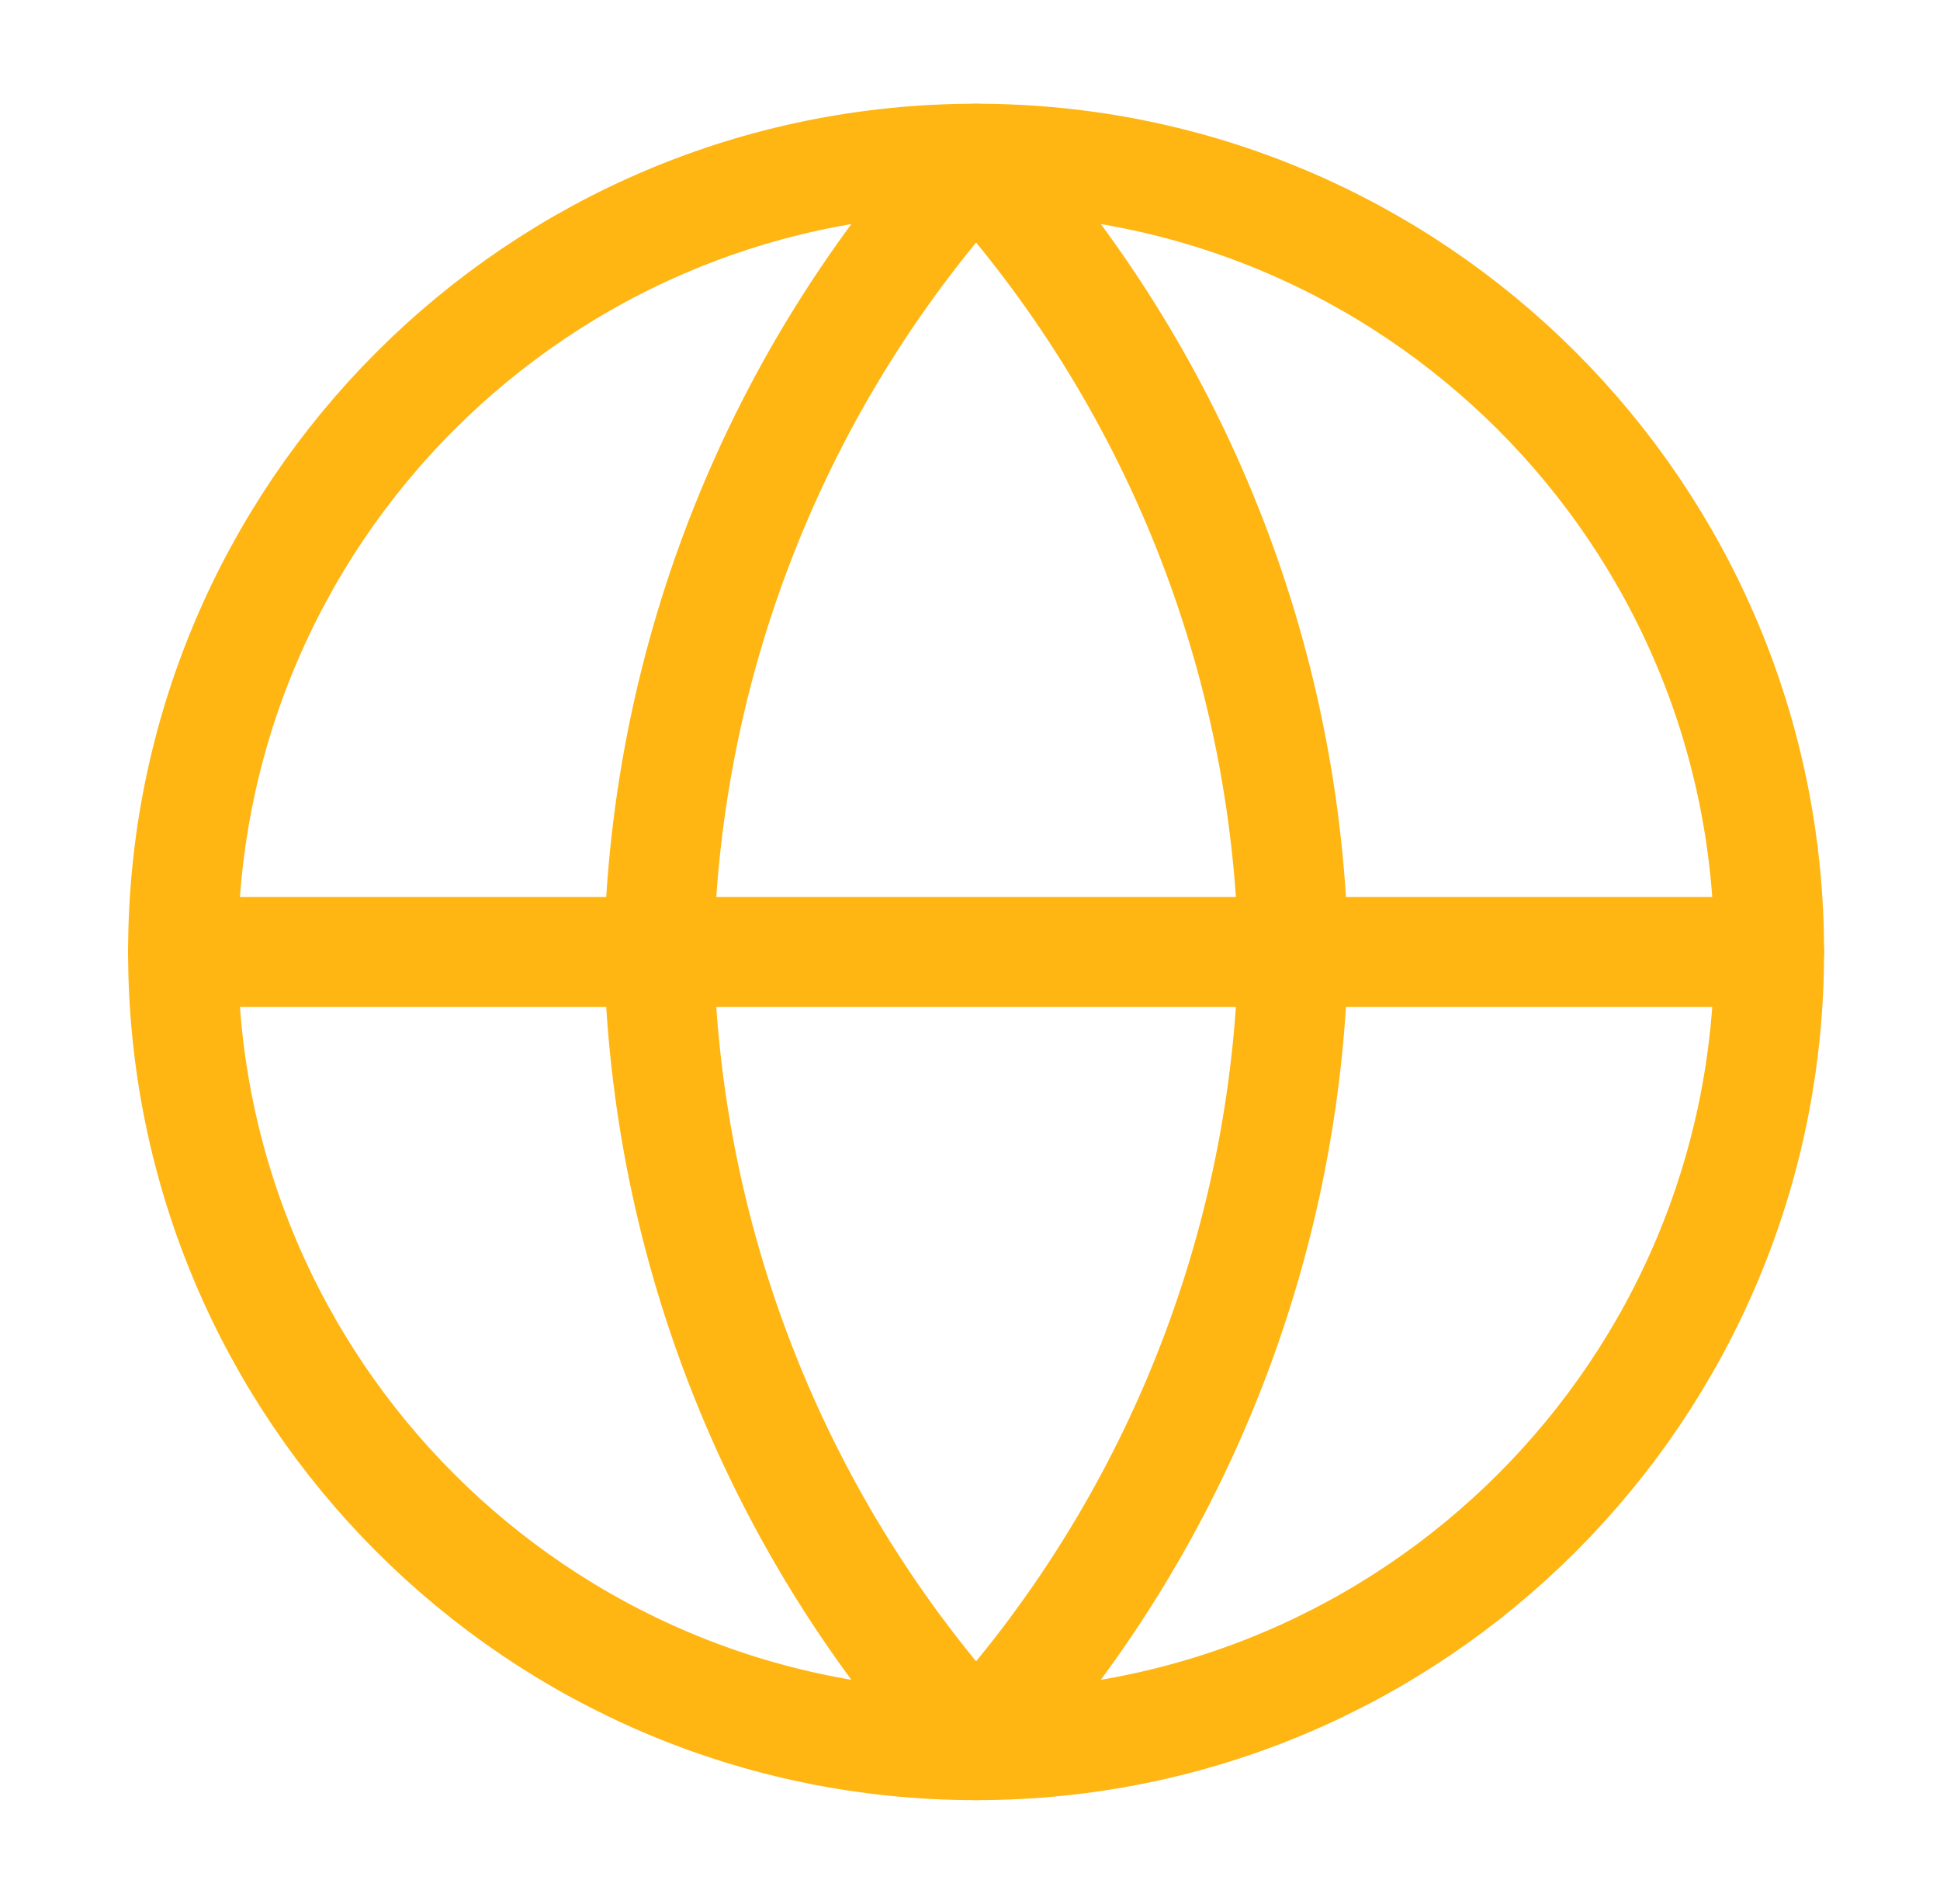
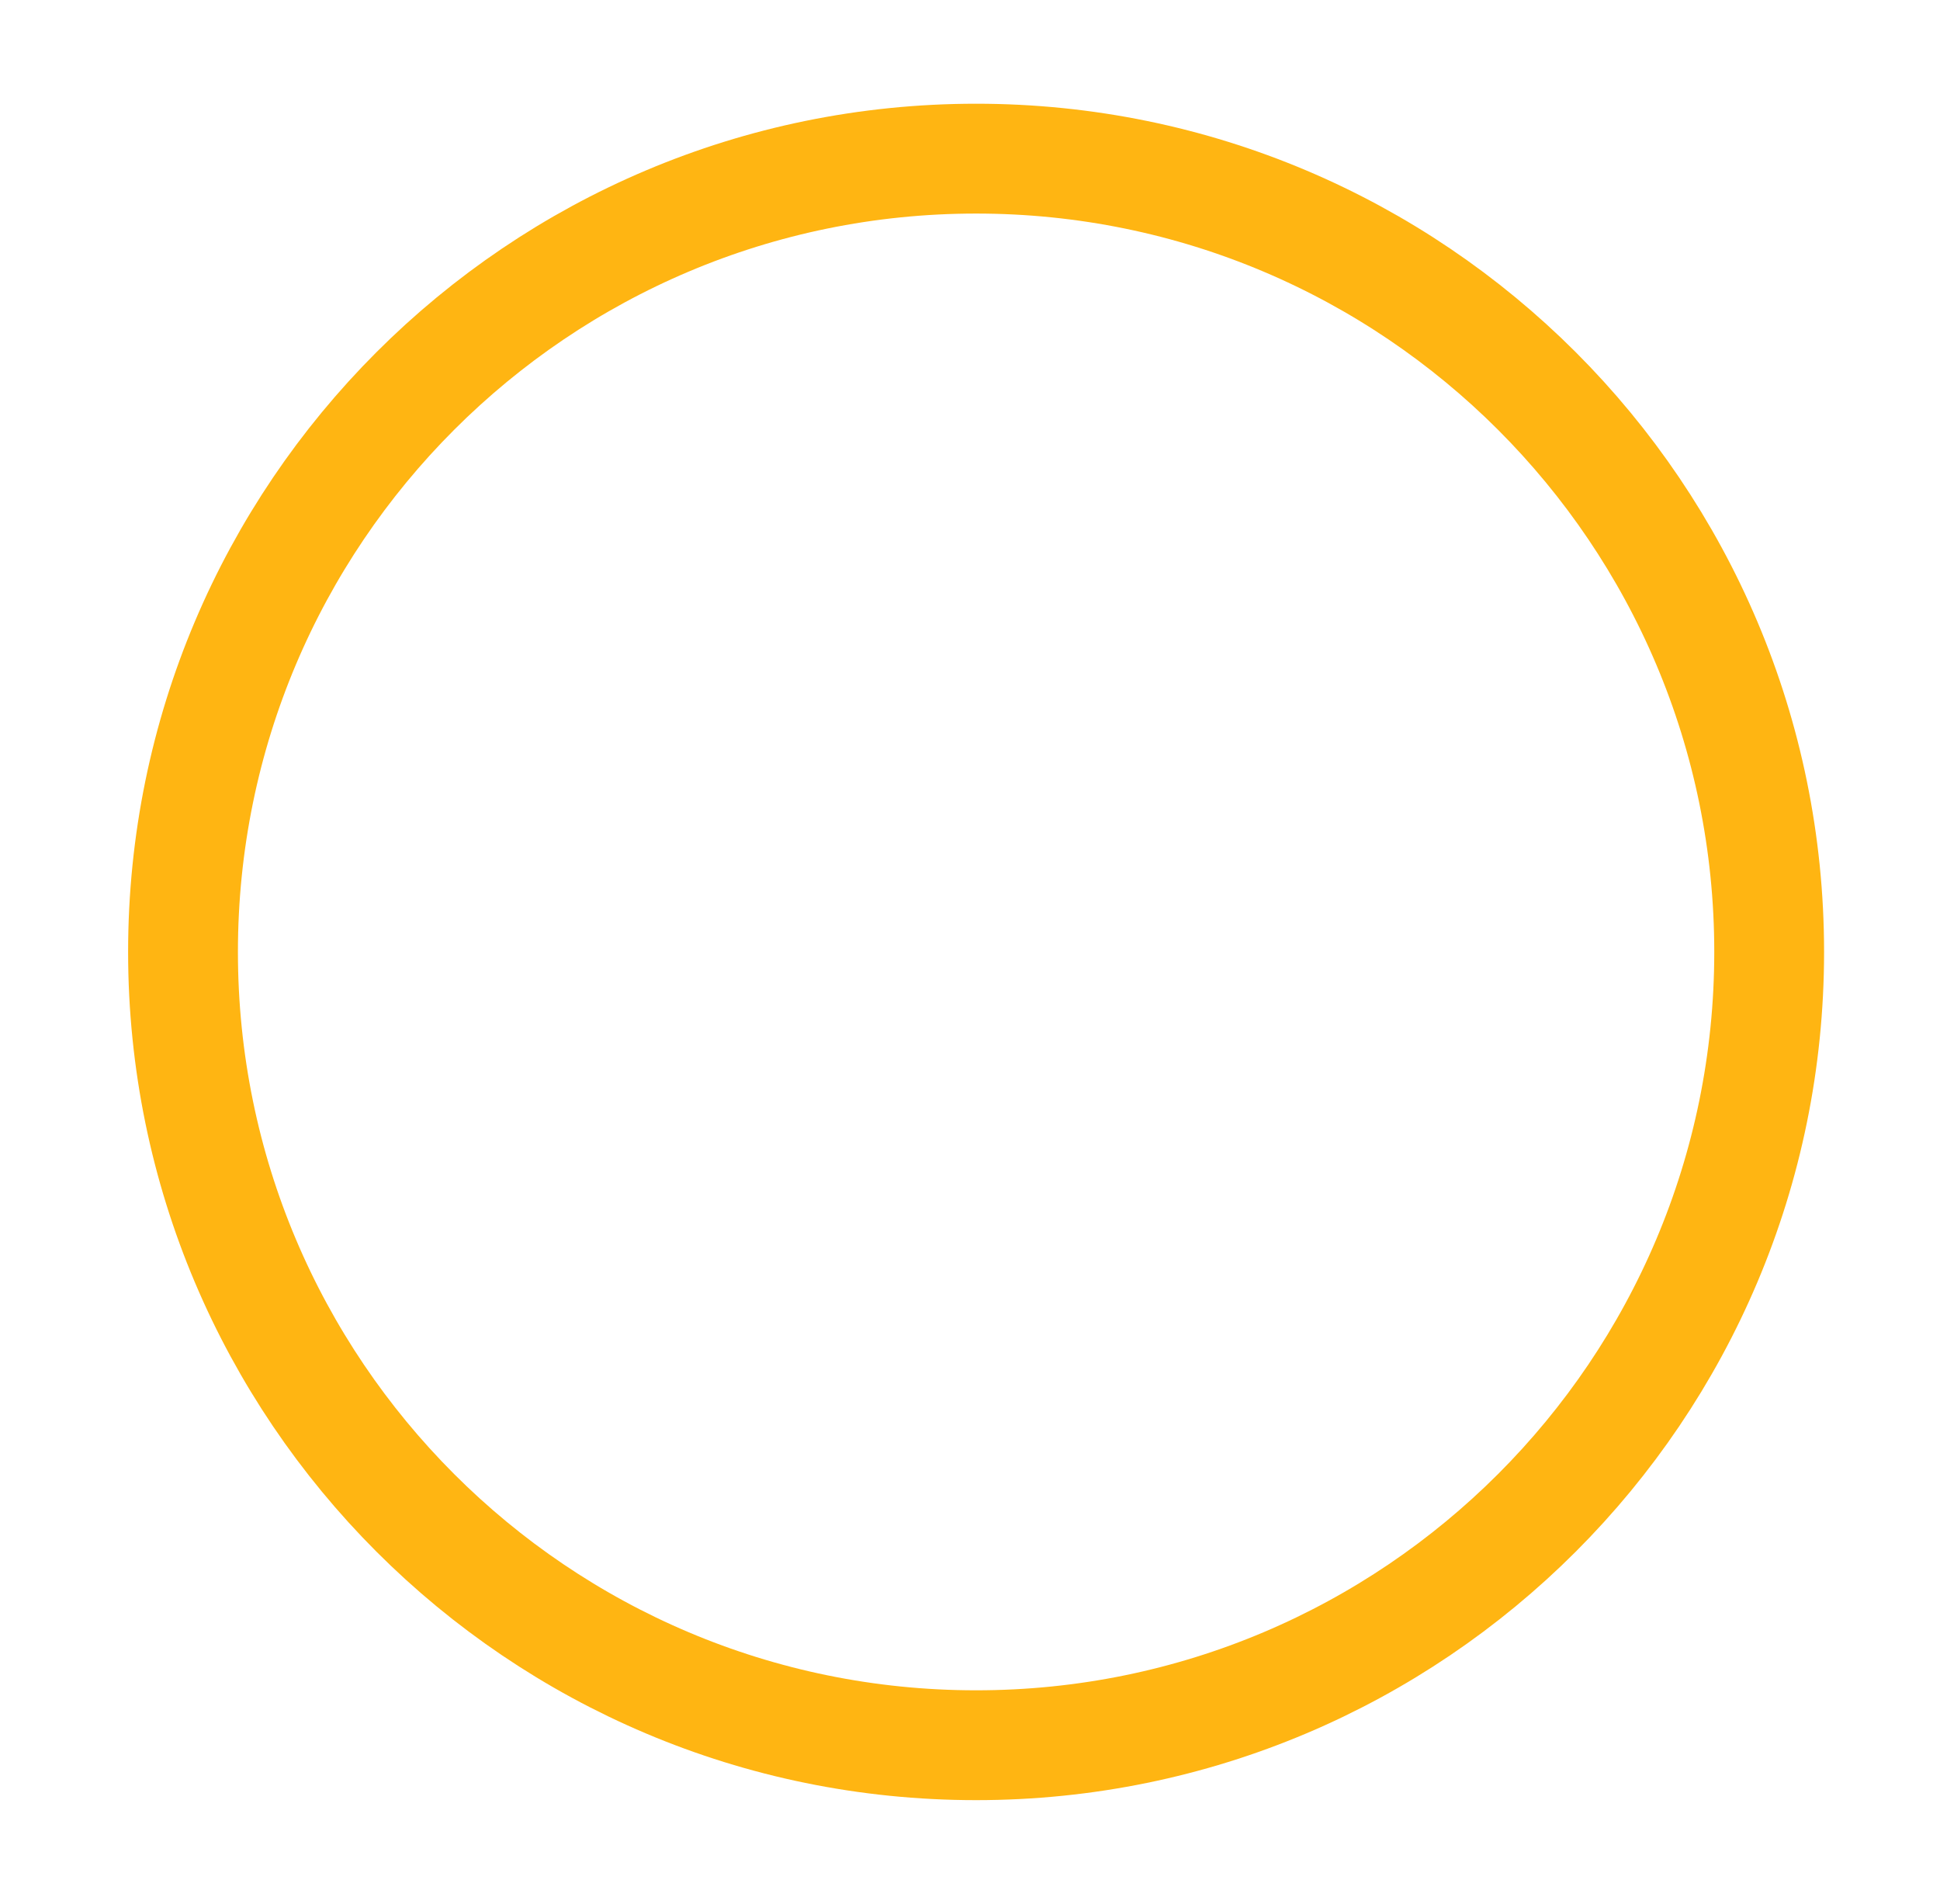
<svg xmlns="http://www.w3.org/2000/svg" width="53" height="52" viewBox="0 0 53 52" fill="none">
  <path d="M26.667 47.667C38.633 47.667 48.333 37.966 48.333 26C48.333 14.034 38.633 4.333 26.667 4.333C14.7 4.333 5 14.034 5 26C5 37.966 14.7 47.667 26.667 47.667Z" stroke="#FFB512" stroke-width="3" stroke-linecap="round" stroke-linejoin="round" />
-   <path d="M5 26H48.333" stroke="#FFB512" stroke-width="3" stroke-linecap="round" stroke-linejoin="round" />
-   <path d="M26.667 4.333C32.086 10.266 35.166 17.966 35.333 26C35.166 34.034 32.086 41.734 26.667 47.667C21.247 41.734 18.167 34.034 18 26C18.167 17.966 21.247 10.266 26.667 4.333V4.333Z" stroke="#FFB512" stroke-width="3" stroke-linecap="round" stroke-linejoin="round" />
</svg>